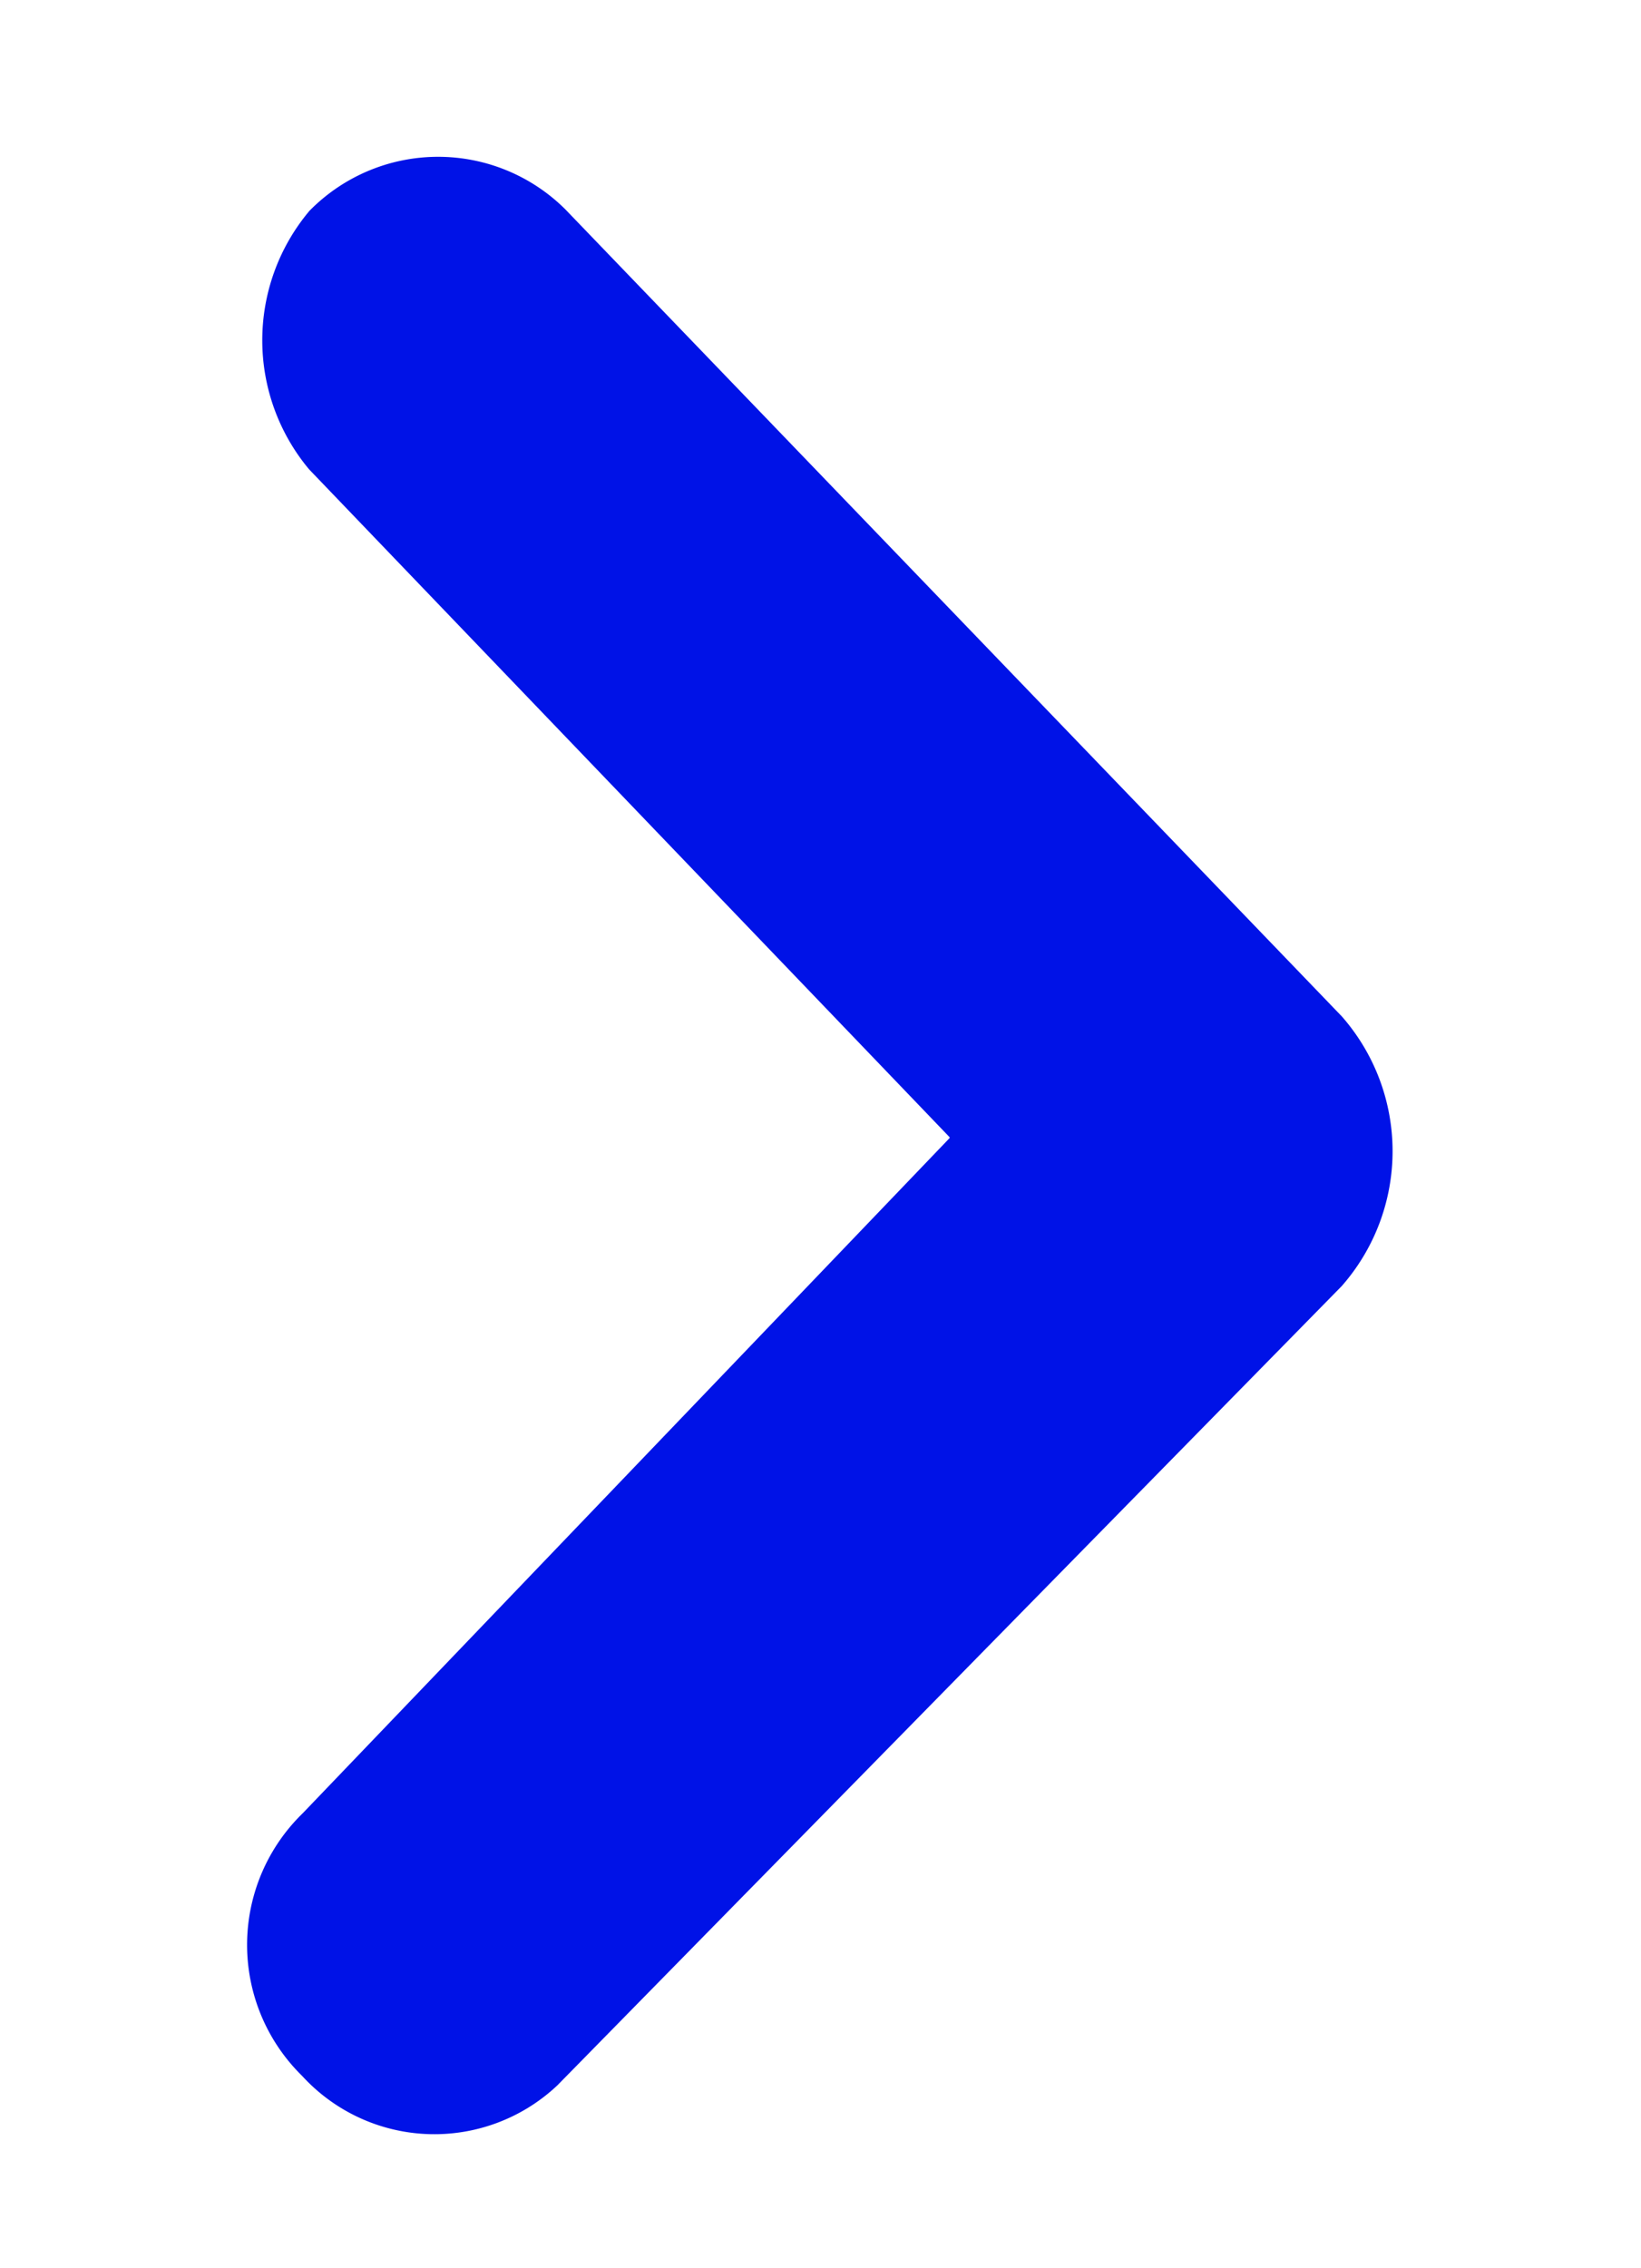
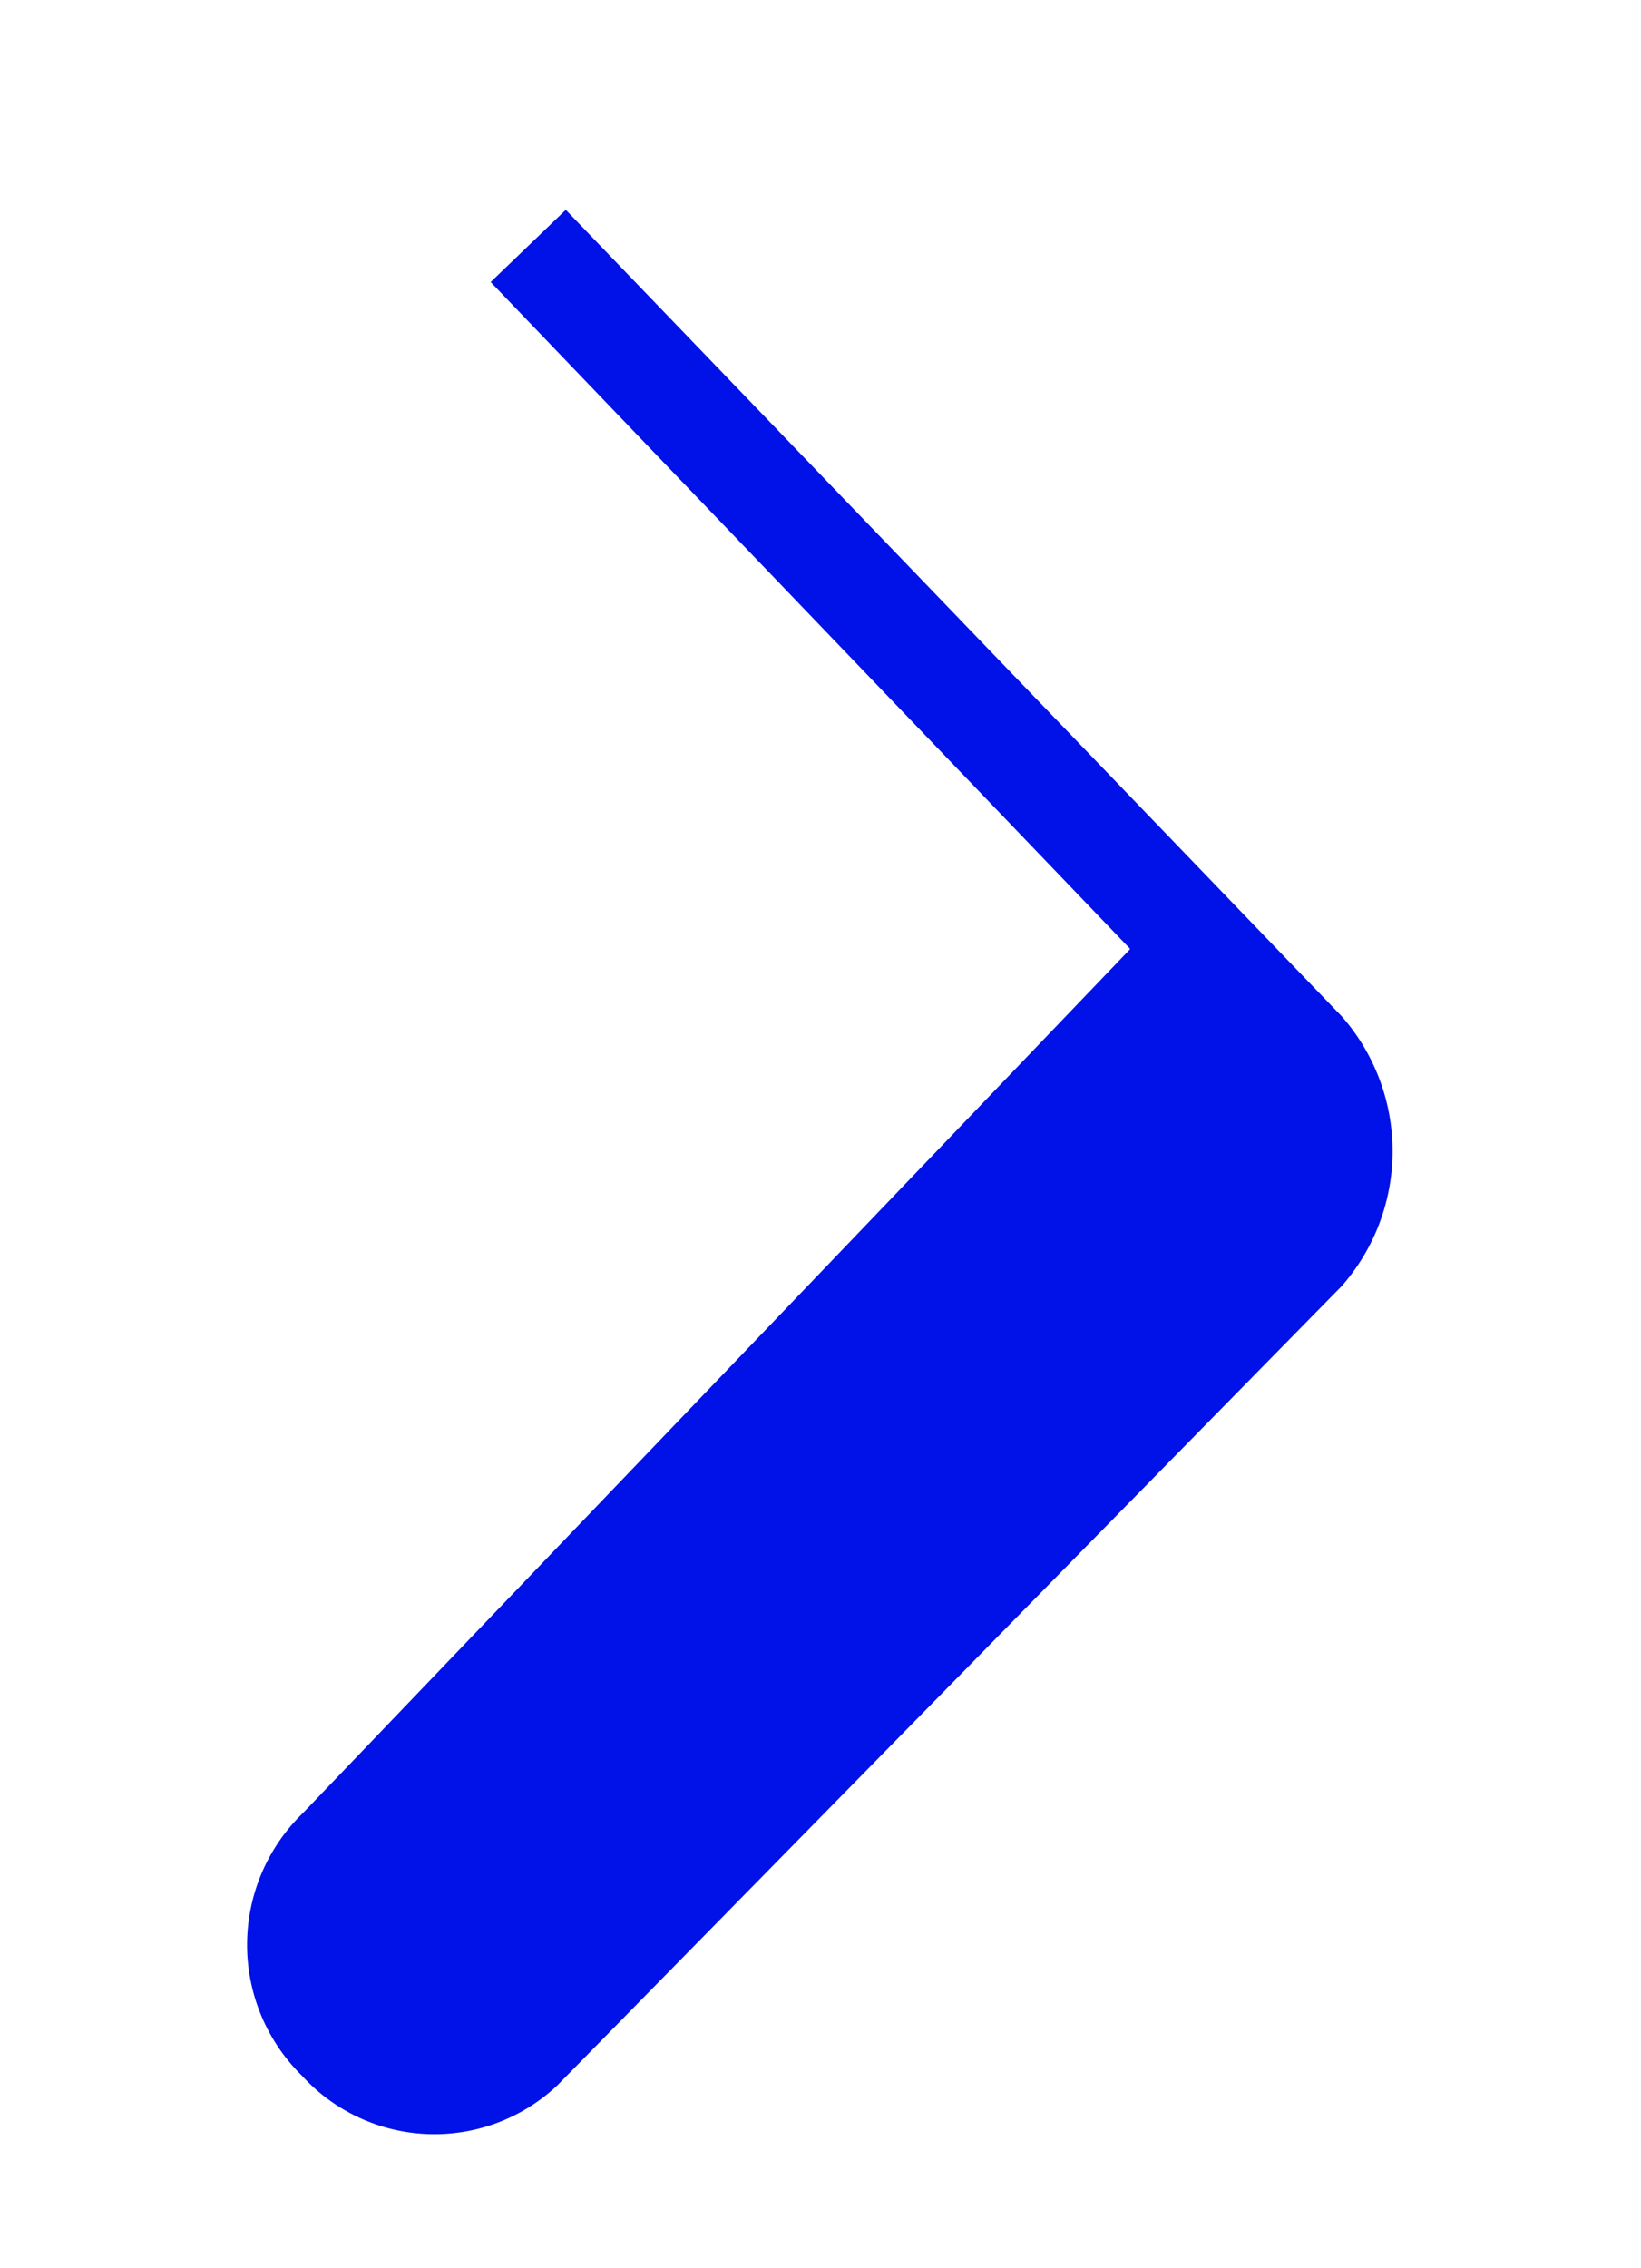
<svg xmlns="http://www.w3.org/2000/svg" viewBox="0 0 15.75 21.76">
-   <path d="M3.26,17.75a1.26,1.26,0,0,0,0,1.82A1.22,1.22,0,0,0,5,19.65L12.51,12a1.46,1.46,0,0,0,0-1.91L5.07,2.36a1.23,1.23,0,0,0-1.73,0,1.43,1.43,0,0,0,0,1.81l6.14,6.4a.51.51,0,0,1,0,.69Z" style="stroke:#0012E7;fill:#0012E7" />
+   <path d="M3.26,17.75a1.26,1.26,0,0,0,0,1.82A1.22,1.22,0,0,0,5,19.65L12.51,12a1.46,1.46,0,0,0,0-1.91L5.07,2.36l6.14,6.4a.51.51,0,0,1,0,.69Z" style="stroke:#0012E7;fill:#0012E7" />
</svg>